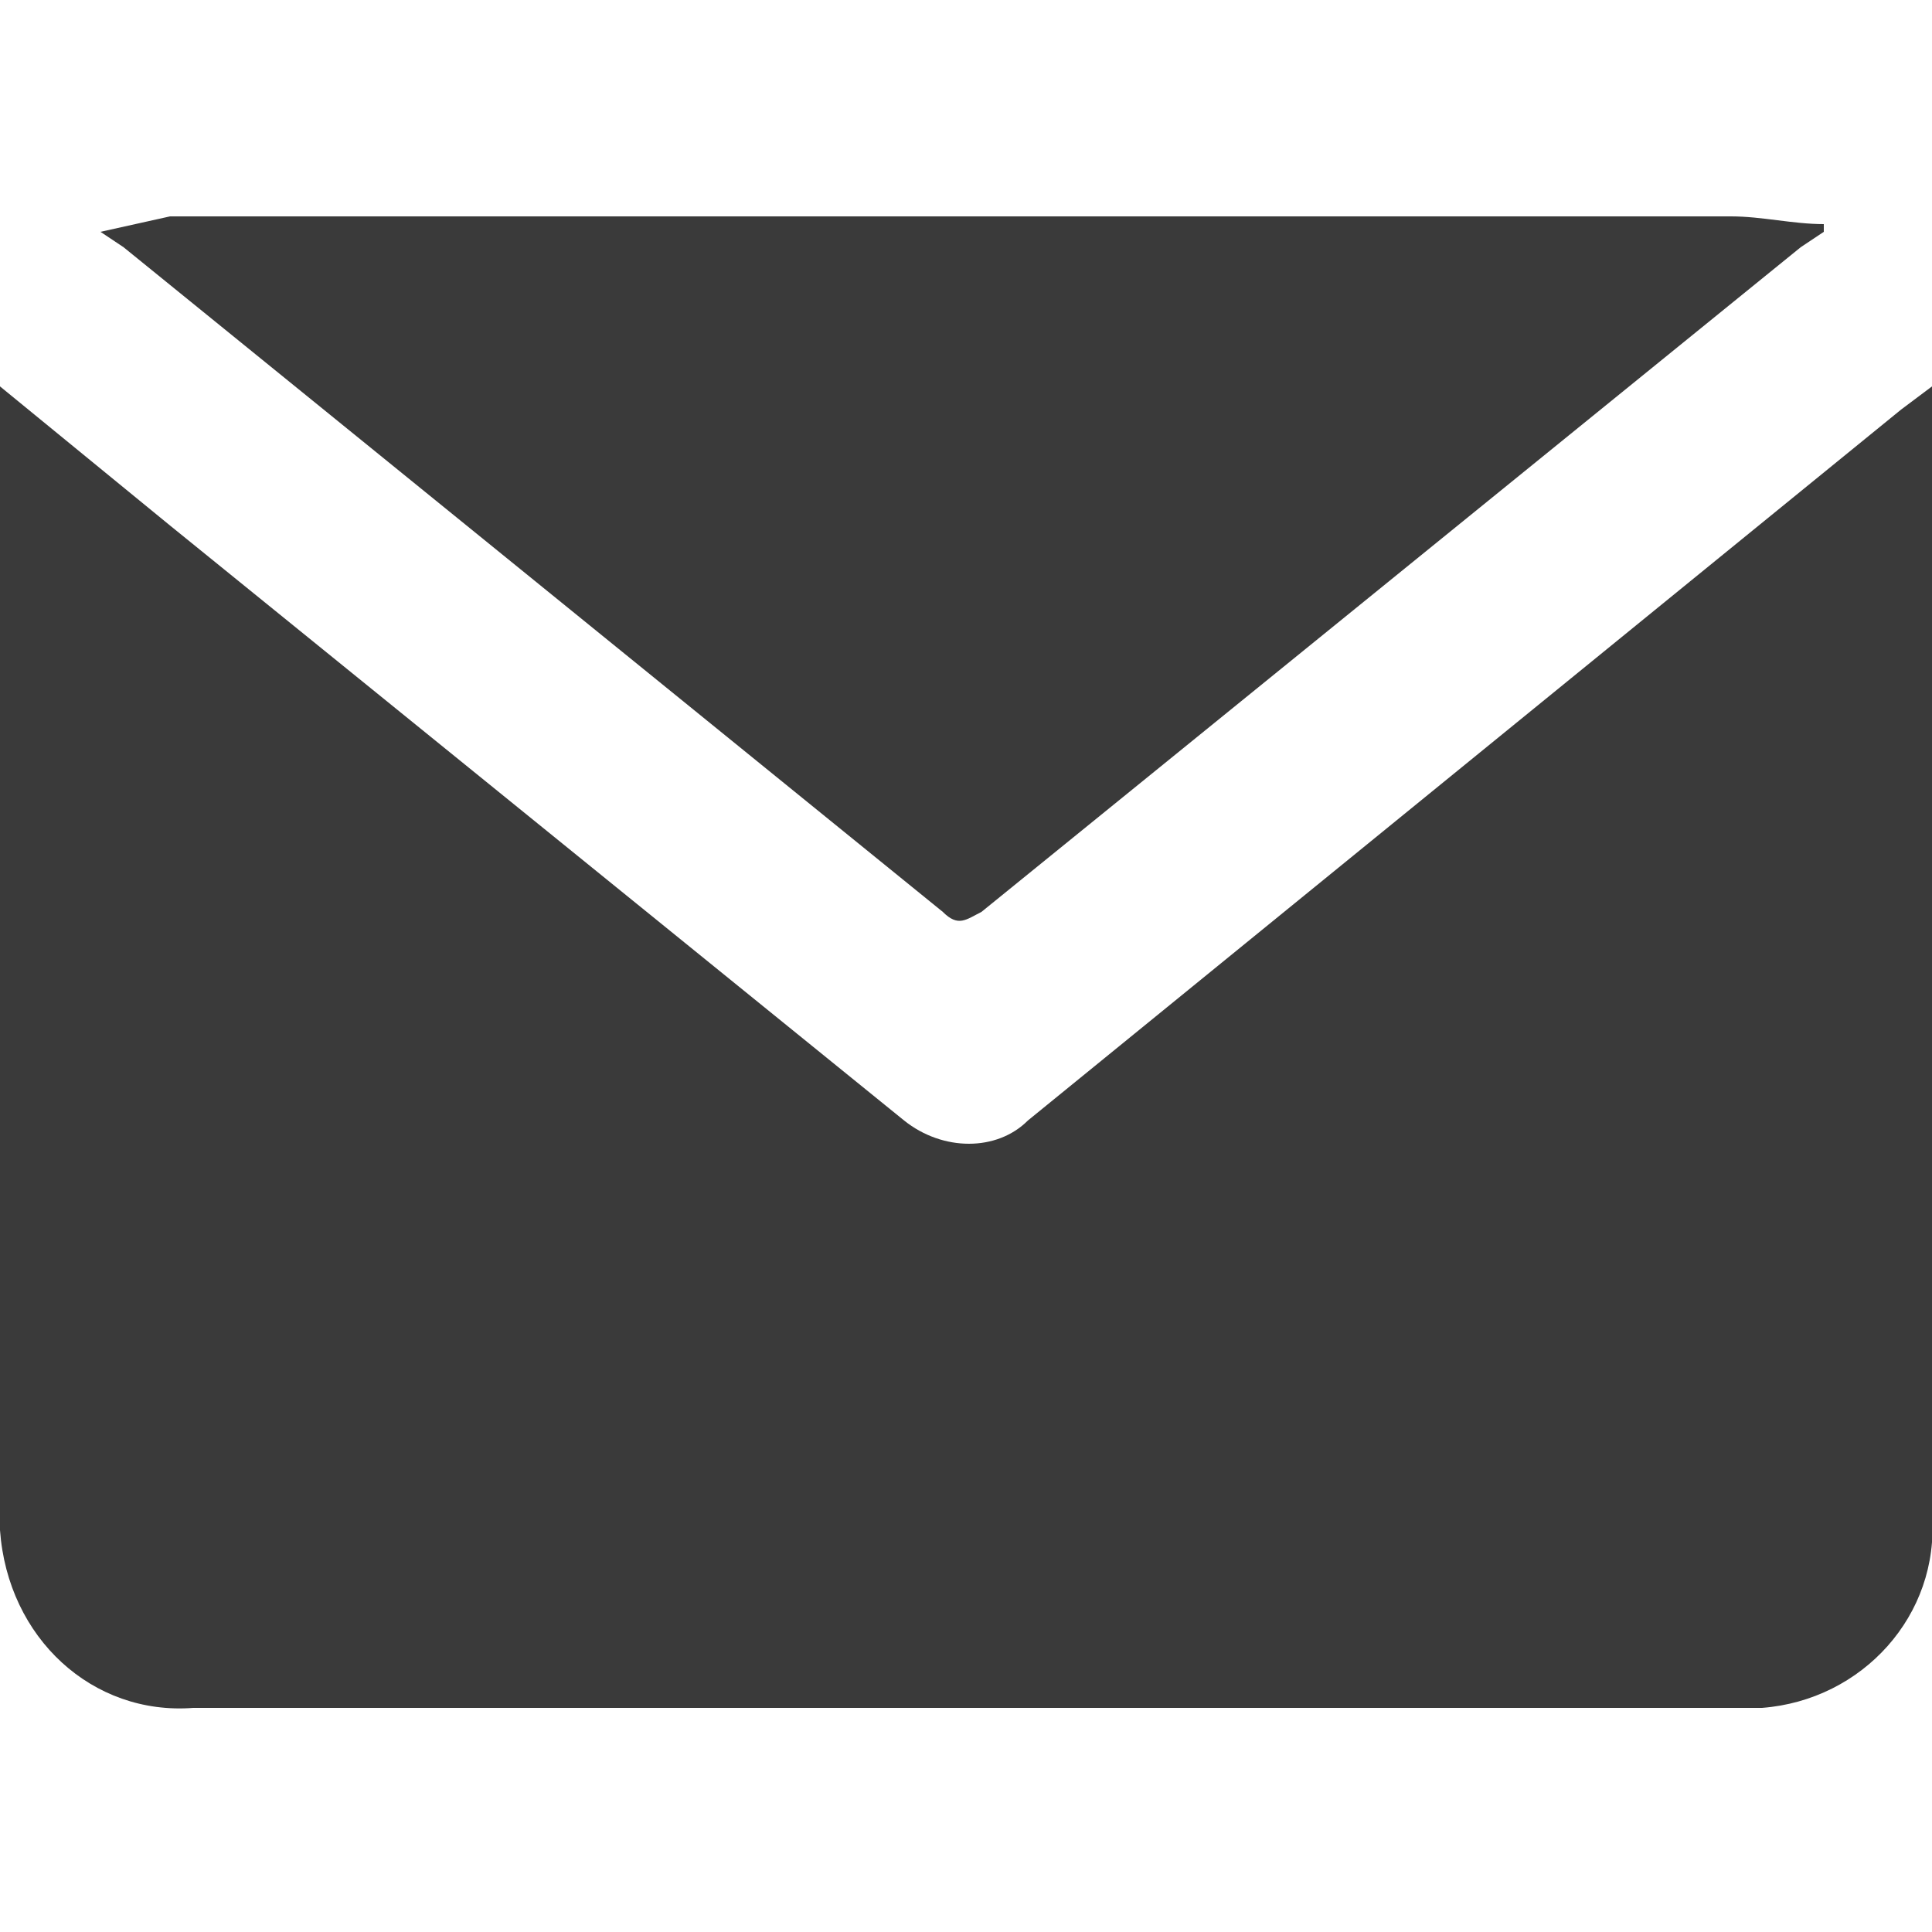
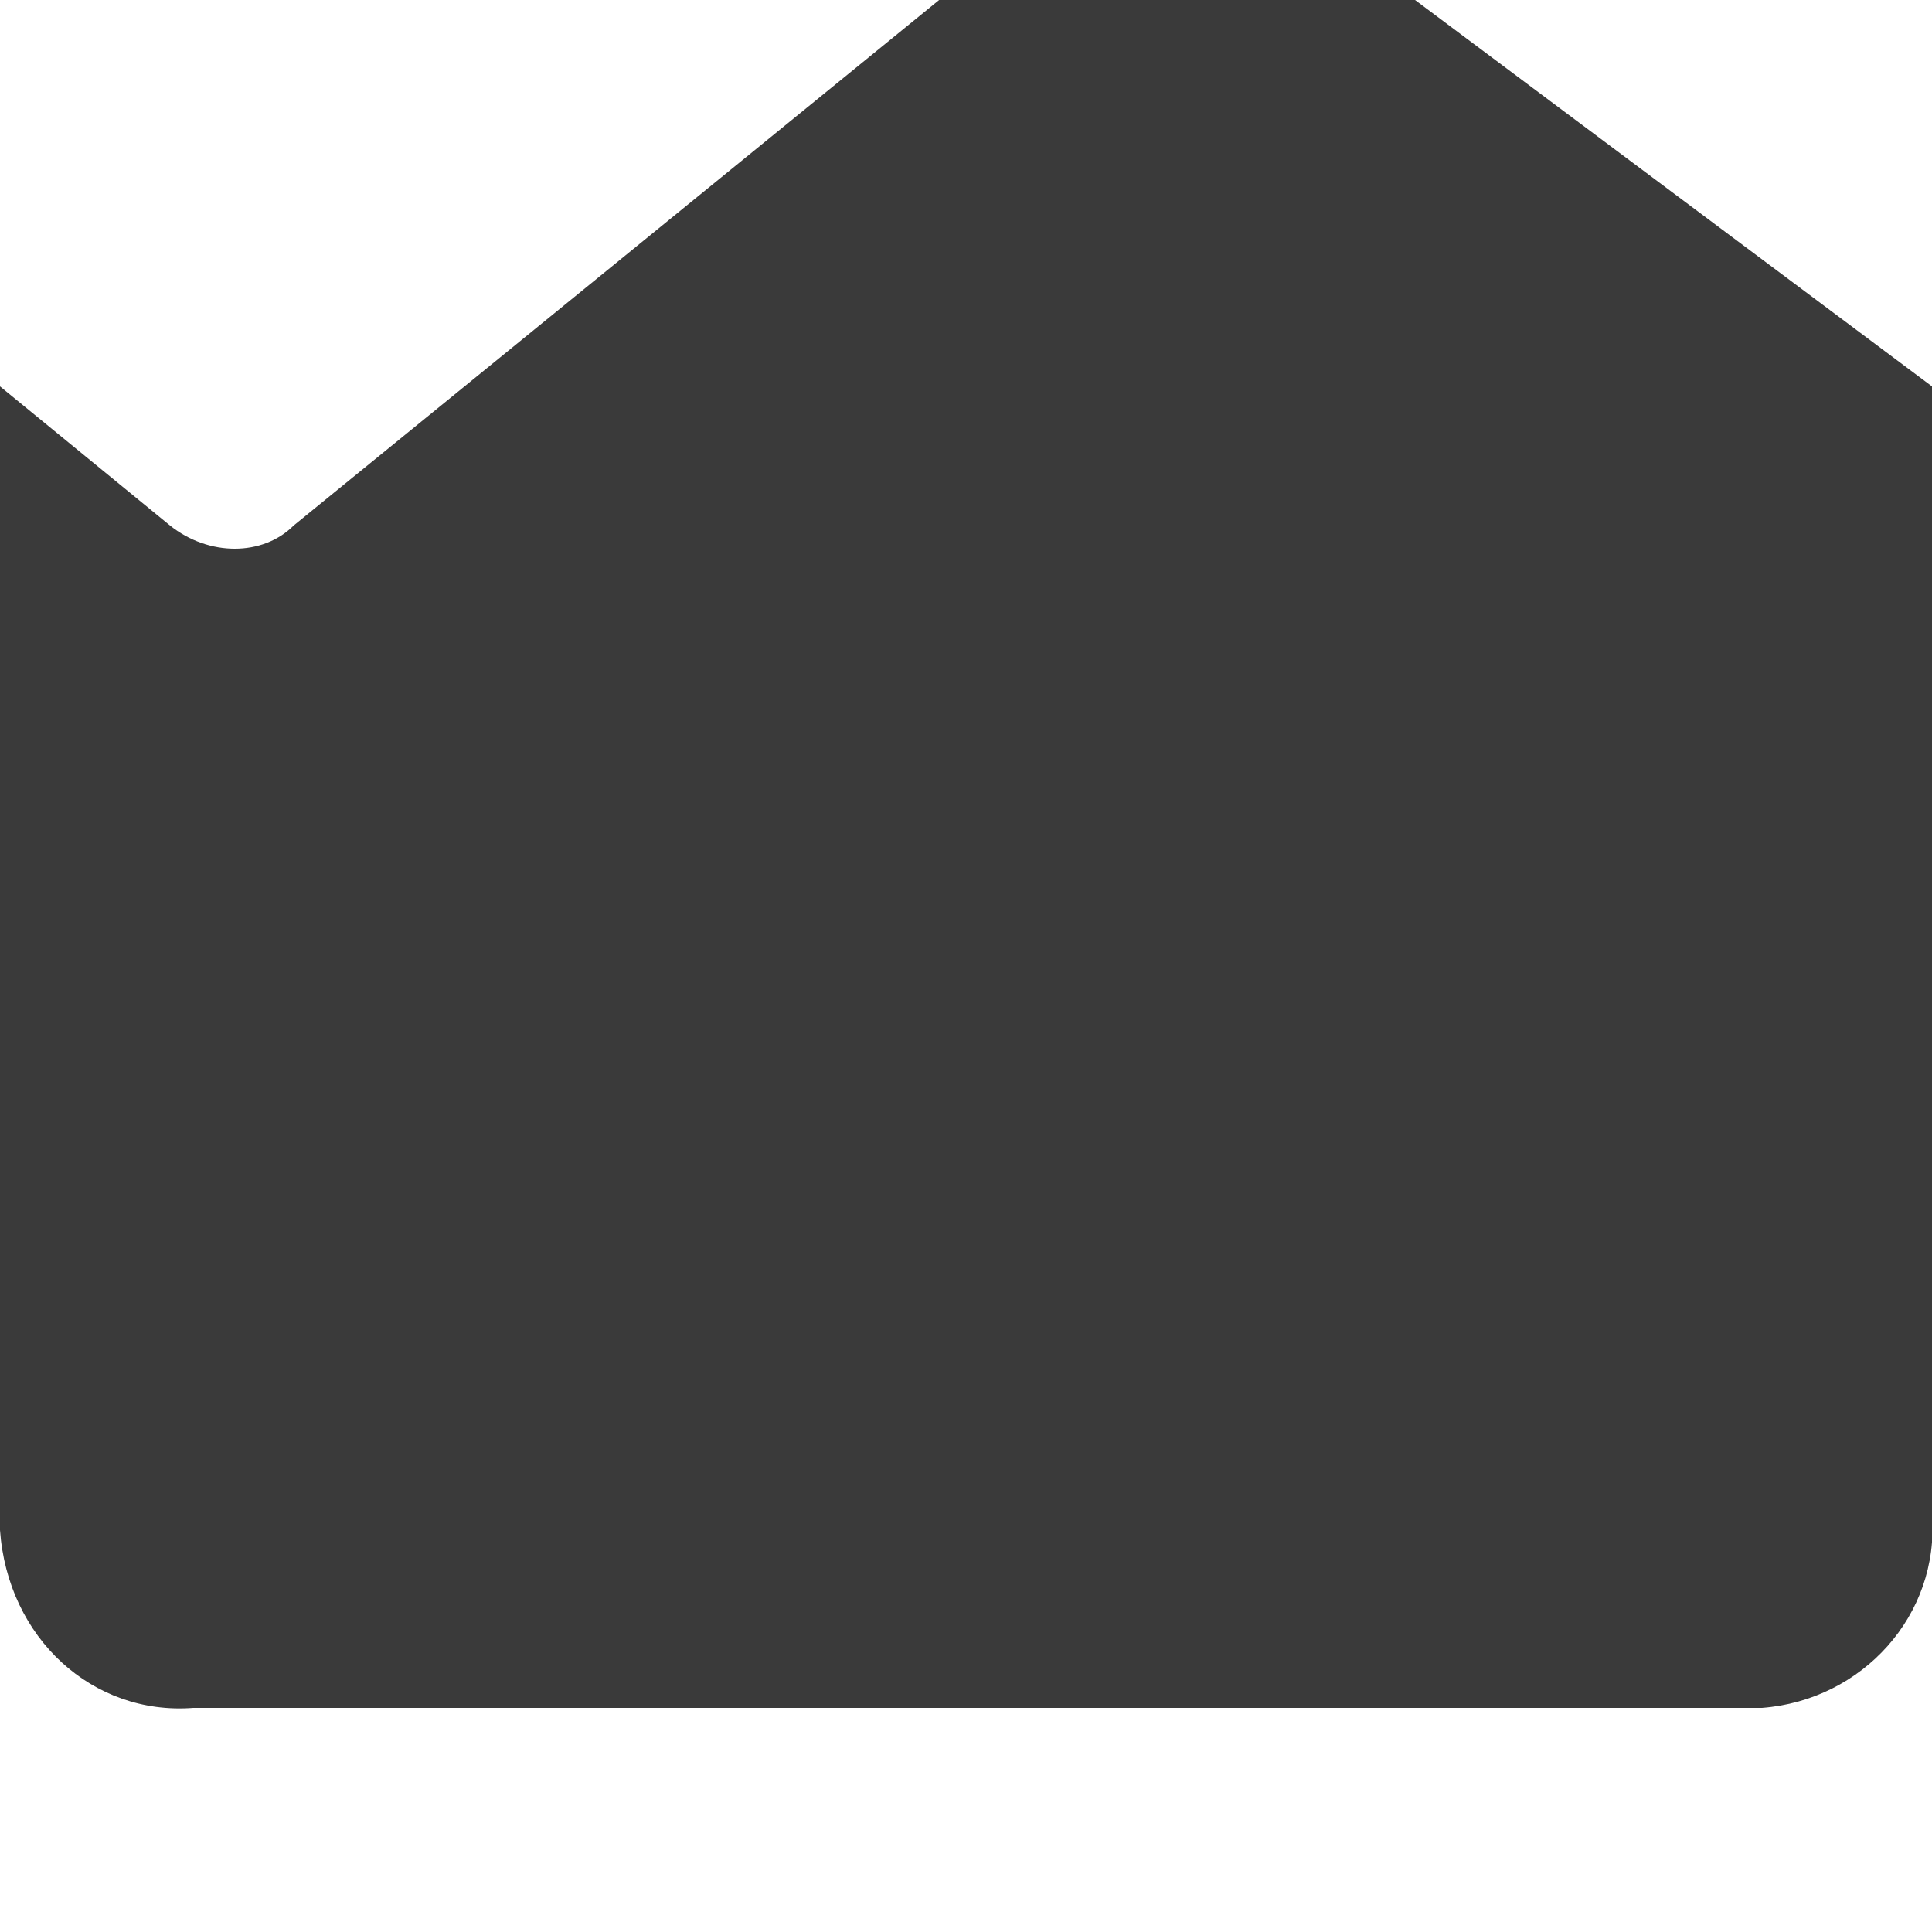
<svg xmlns="http://www.w3.org/2000/svg" version="1.1" id="Layer_1" x="0px" y="0px" viewBox="0 0 25 25" style="enable-background:new 0 0 25 25;" xml:space="preserve">
  <style type="text/css">
	.st0{fill:#3a3a3a;}
</style>
  <title>email</title>
  <g>
-     <path class="st0" d="M0,5l2.2,1.8l9.5,7.7c0.5,0.4,1.2,0.4,1.6,0l11.3-9.2L25,5c0,0.2,0,0.3,0,0.4c0,4.7,0,9.5,0,14.2   c0.1,1.3-0.9,2.4-2.2,2.5c-0.1,0-0.2,0-0.3,0H2.5c-1.3,0.1-2.4-0.9-2.5-2.3c0-0.1,0-0.2,0-0.3c0-4.7,0-9.4,0-14.2C0,5.4,0,5.3,0,5z   " />
-     <path class="st0" d="M1.3,3l0.9-0.2c0.2,0,0.4,0,0.6,0h19.6c0.4,0,0.8,0.1,1.2,0.1V3l-0.3,0.2l-10.6,8.6c-0.2,0.1-0.3,0.2-0.5,0   L1.6,3.2L1.3,3z" />
+     <path class="st0" d="M0,5l2.2,1.8c0.5,0.4,1.2,0.4,1.6,0l11.3-9.2L25,5c0,0.2,0,0.3,0,0.4c0,4.7,0,9.5,0,14.2   c0.1,1.3-0.9,2.4-2.2,2.5c-0.1,0-0.2,0-0.3,0H2.5c-1.3,0.1-2.4-0.9-2.5-2.3c0-0.1,0-0.2,0-0.3c0-4.7,0-9.4,0-14.2C0,5.4,0,5.3,0,5z   " />
  </g>
</svg>